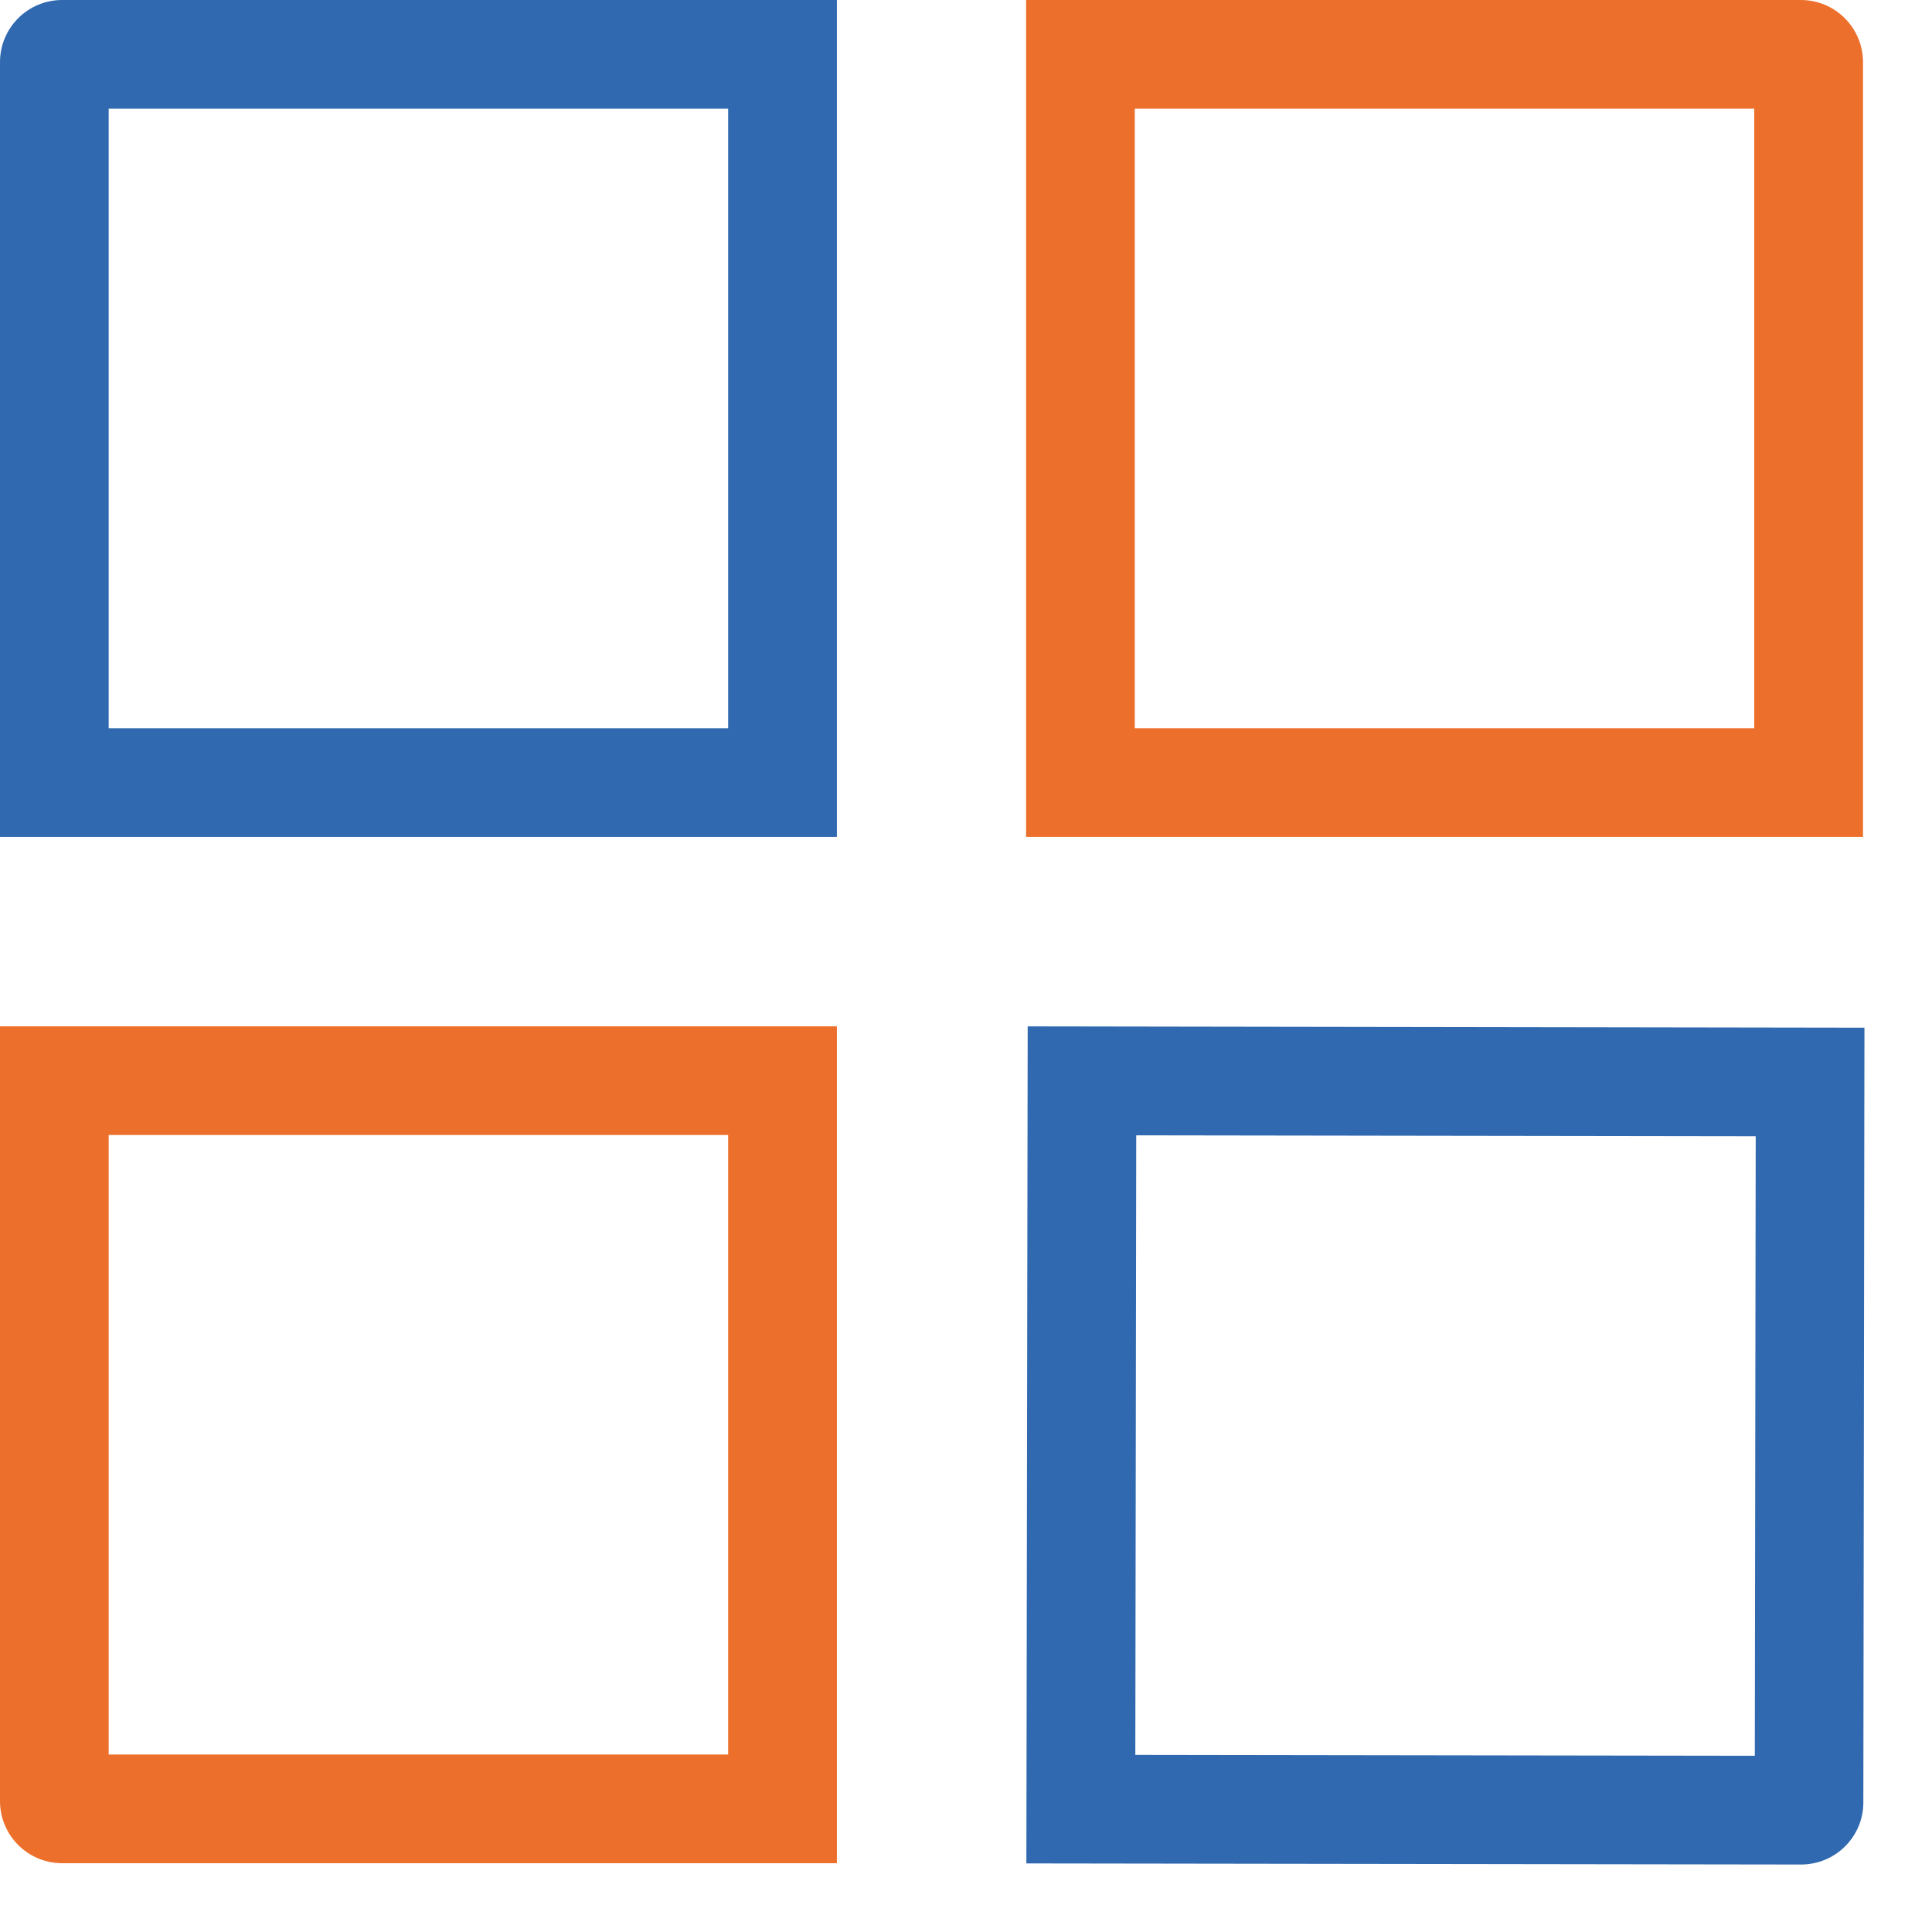
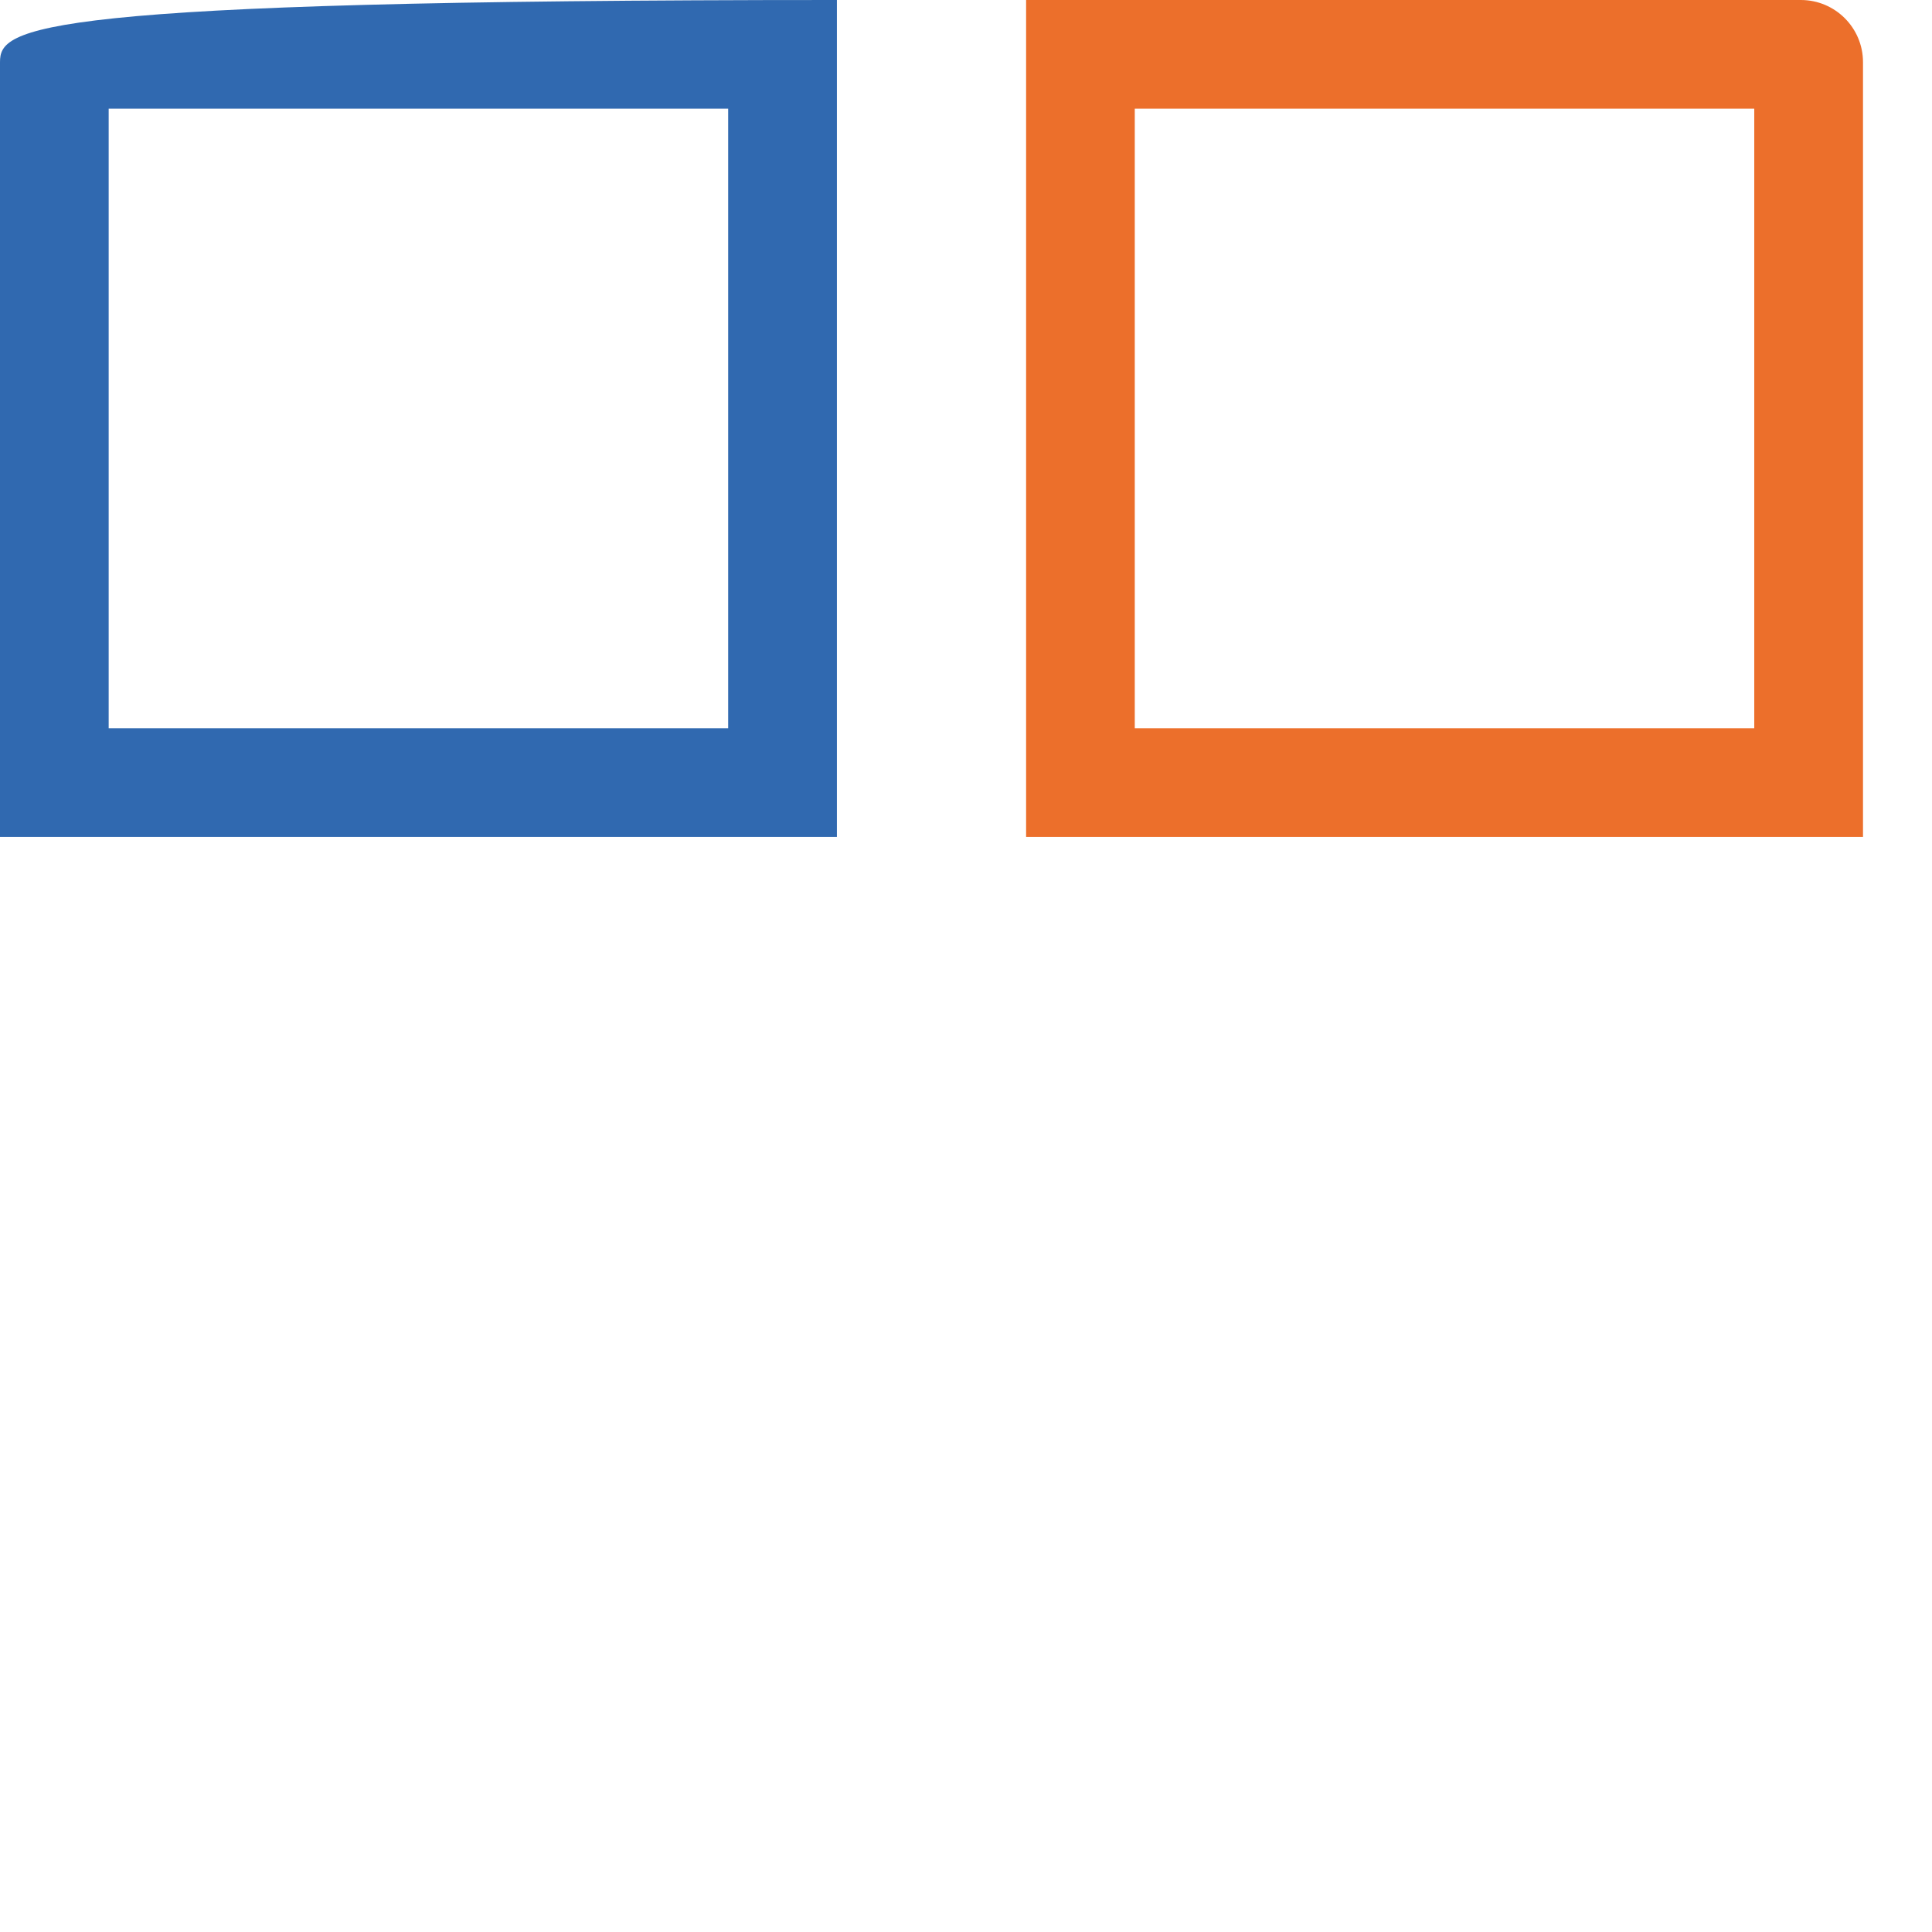
<svg xmlns="http://www.w3.org/2000/svg" width="28" height="28" viewBox="0 0 28 28" fill="none">
-   <path d="M10.553 1.575V10.554H1.575V1.575H10.553ZM12.129 0H0.901C0.403 0 0 0.403 0 0.901V12.129H12.129V0Z" fill="#3069B0" />
-   <path d="M10.553 16.449V25.428H1.575V16.449H10.553ZM12.129 14.874H0V26.102C0 26.6 0.403 27.003 0.901 27.003H12.129V14.874Z" fill="#EC6F2B" />
-   <path d="M16.467 16.454L25.445 16.467L25.432 25.446L16.454 25.433L16.467 16.454ZM14.894 14.876L14.875 27.006L26.103 27.022C26.6 27.022 27.005 26.62 27.005 26.123L27.021 14.894L14.893 14.875L14.894 14.876Z" fill="#3069B0" />
+   <path d="M10.553 1.575V10.554H1.575V1.575H10.553ZM12.129 0C0.403 0 0 0.403 0 0.901V12.129H12.129V0Z" fill="#3069B0" />
  <path d="M25.424 1.575V10.554H16.446V1.575H25.424ZM14.871 0V12.129H27V0.901C27 0.403 26.596 0 26.099 0H14.871Z" fill="#EC6F2B" />
</svg>